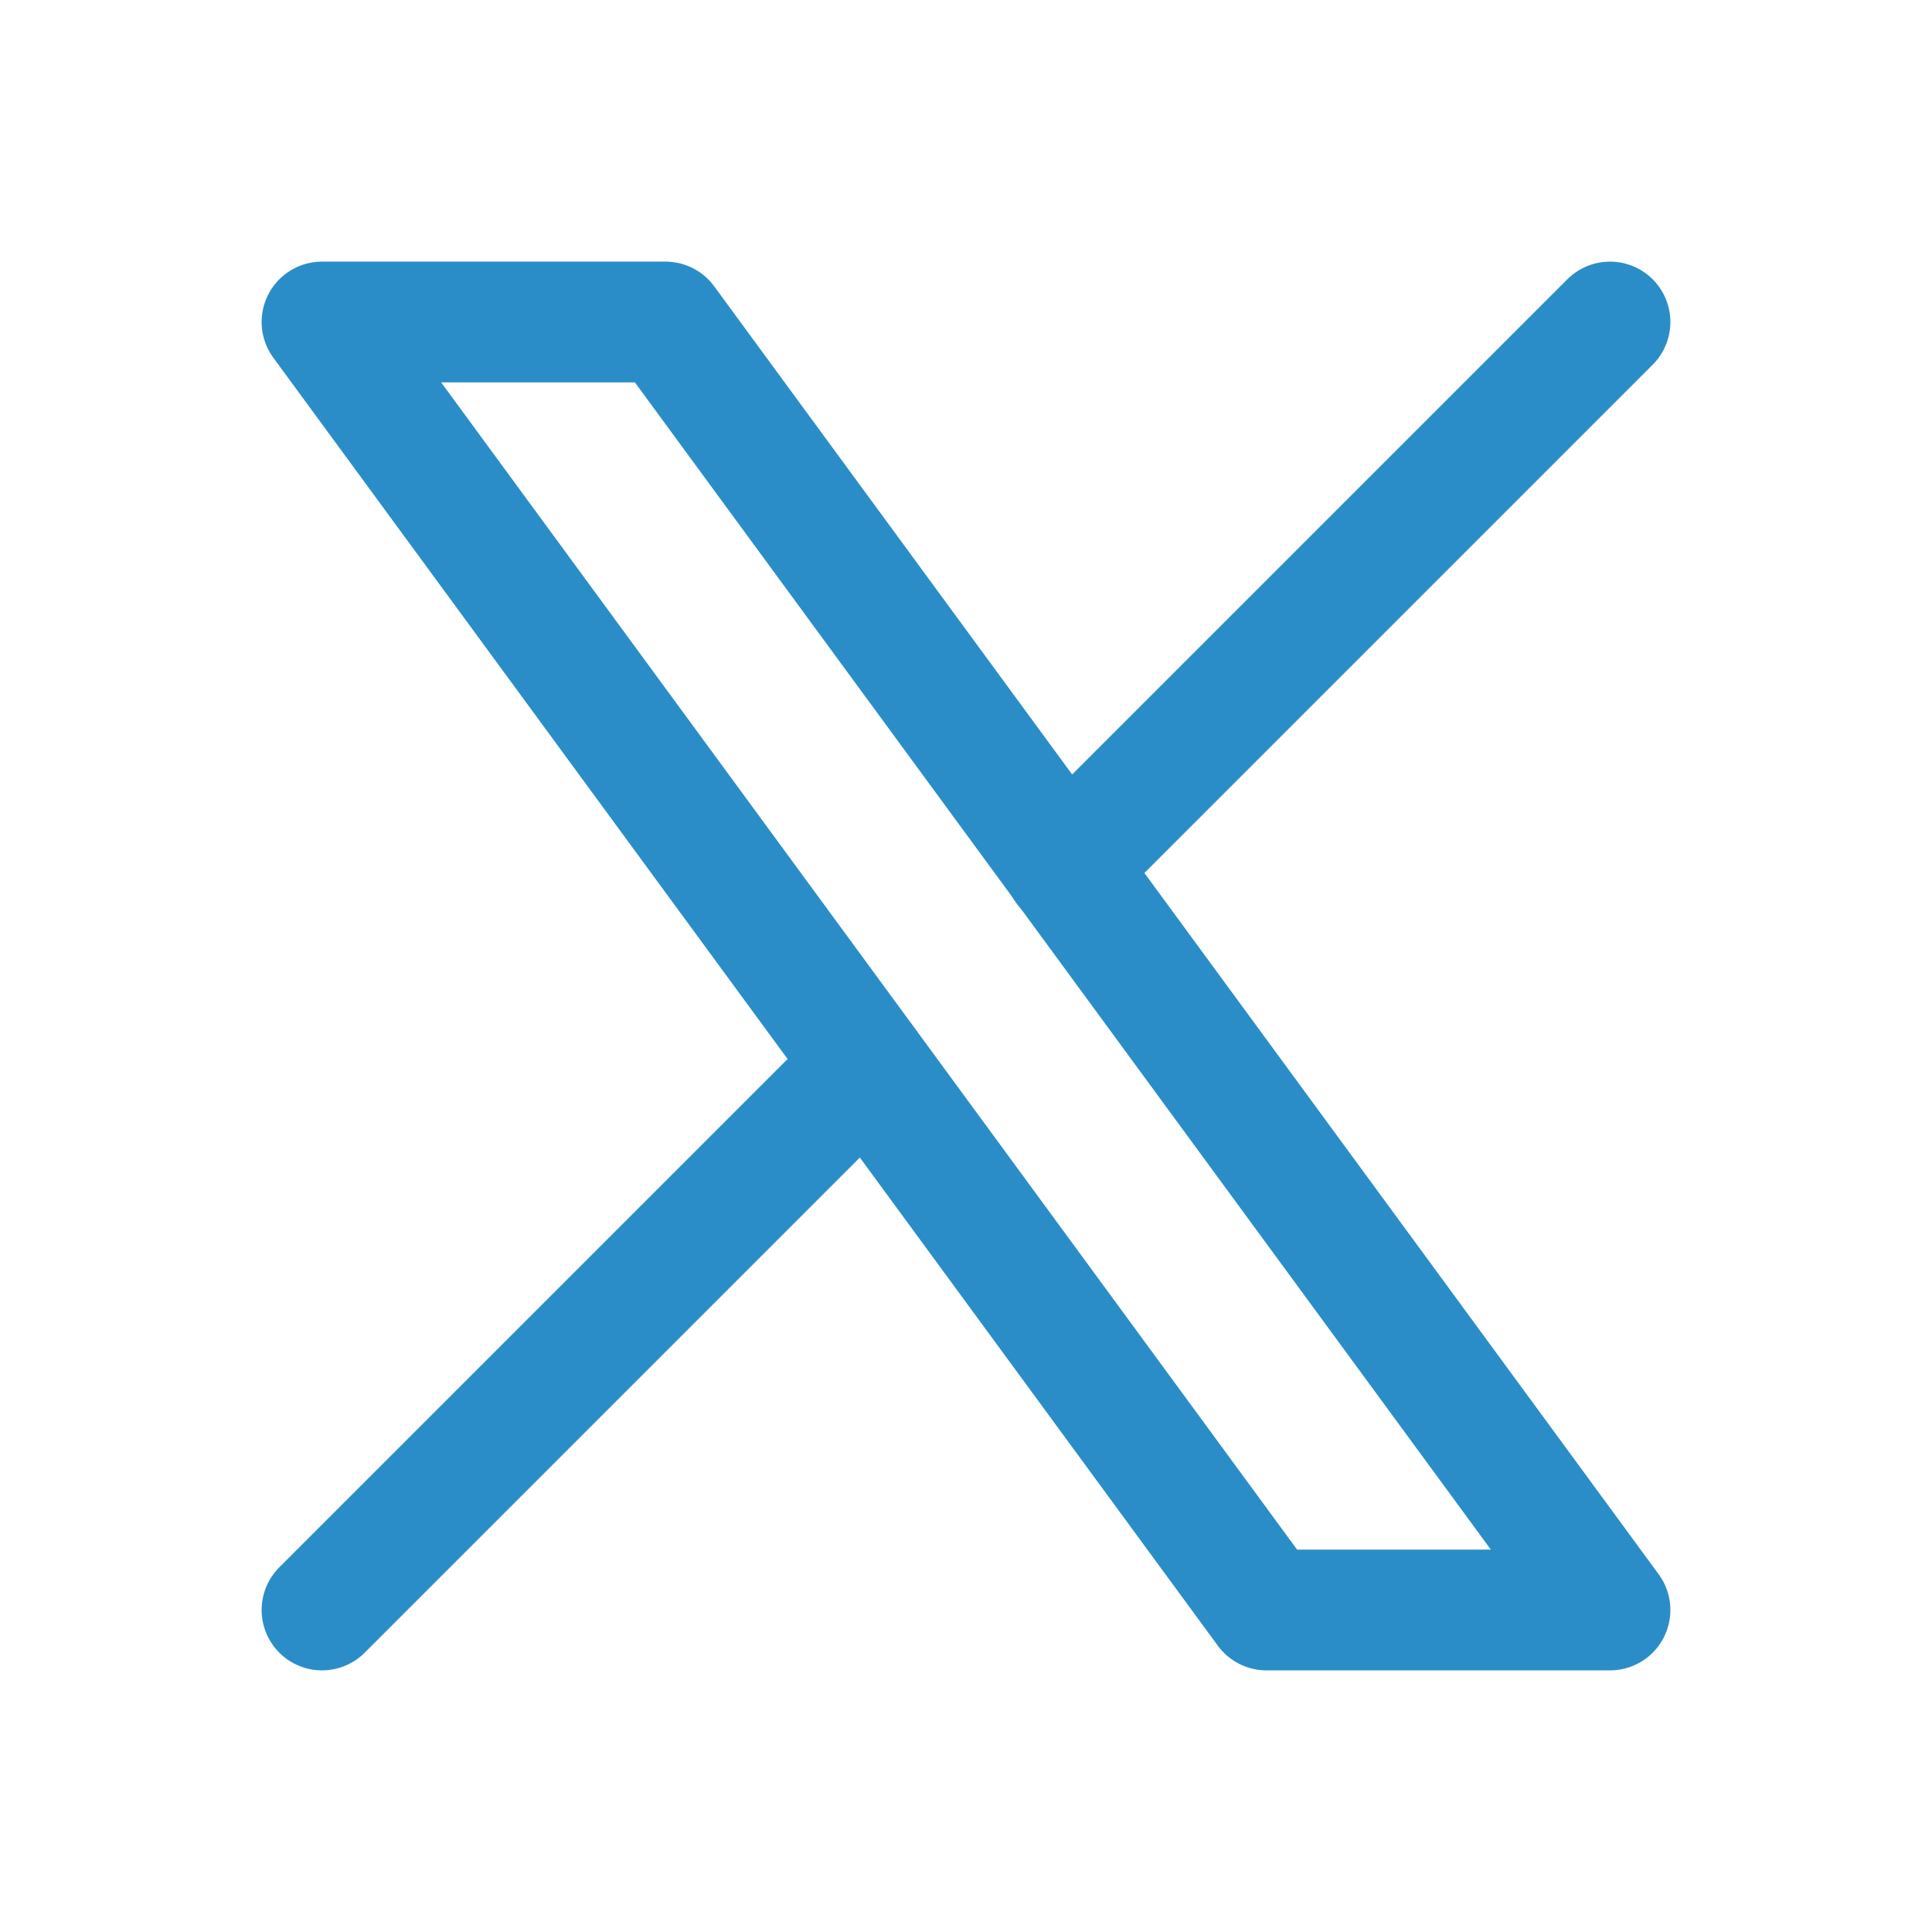
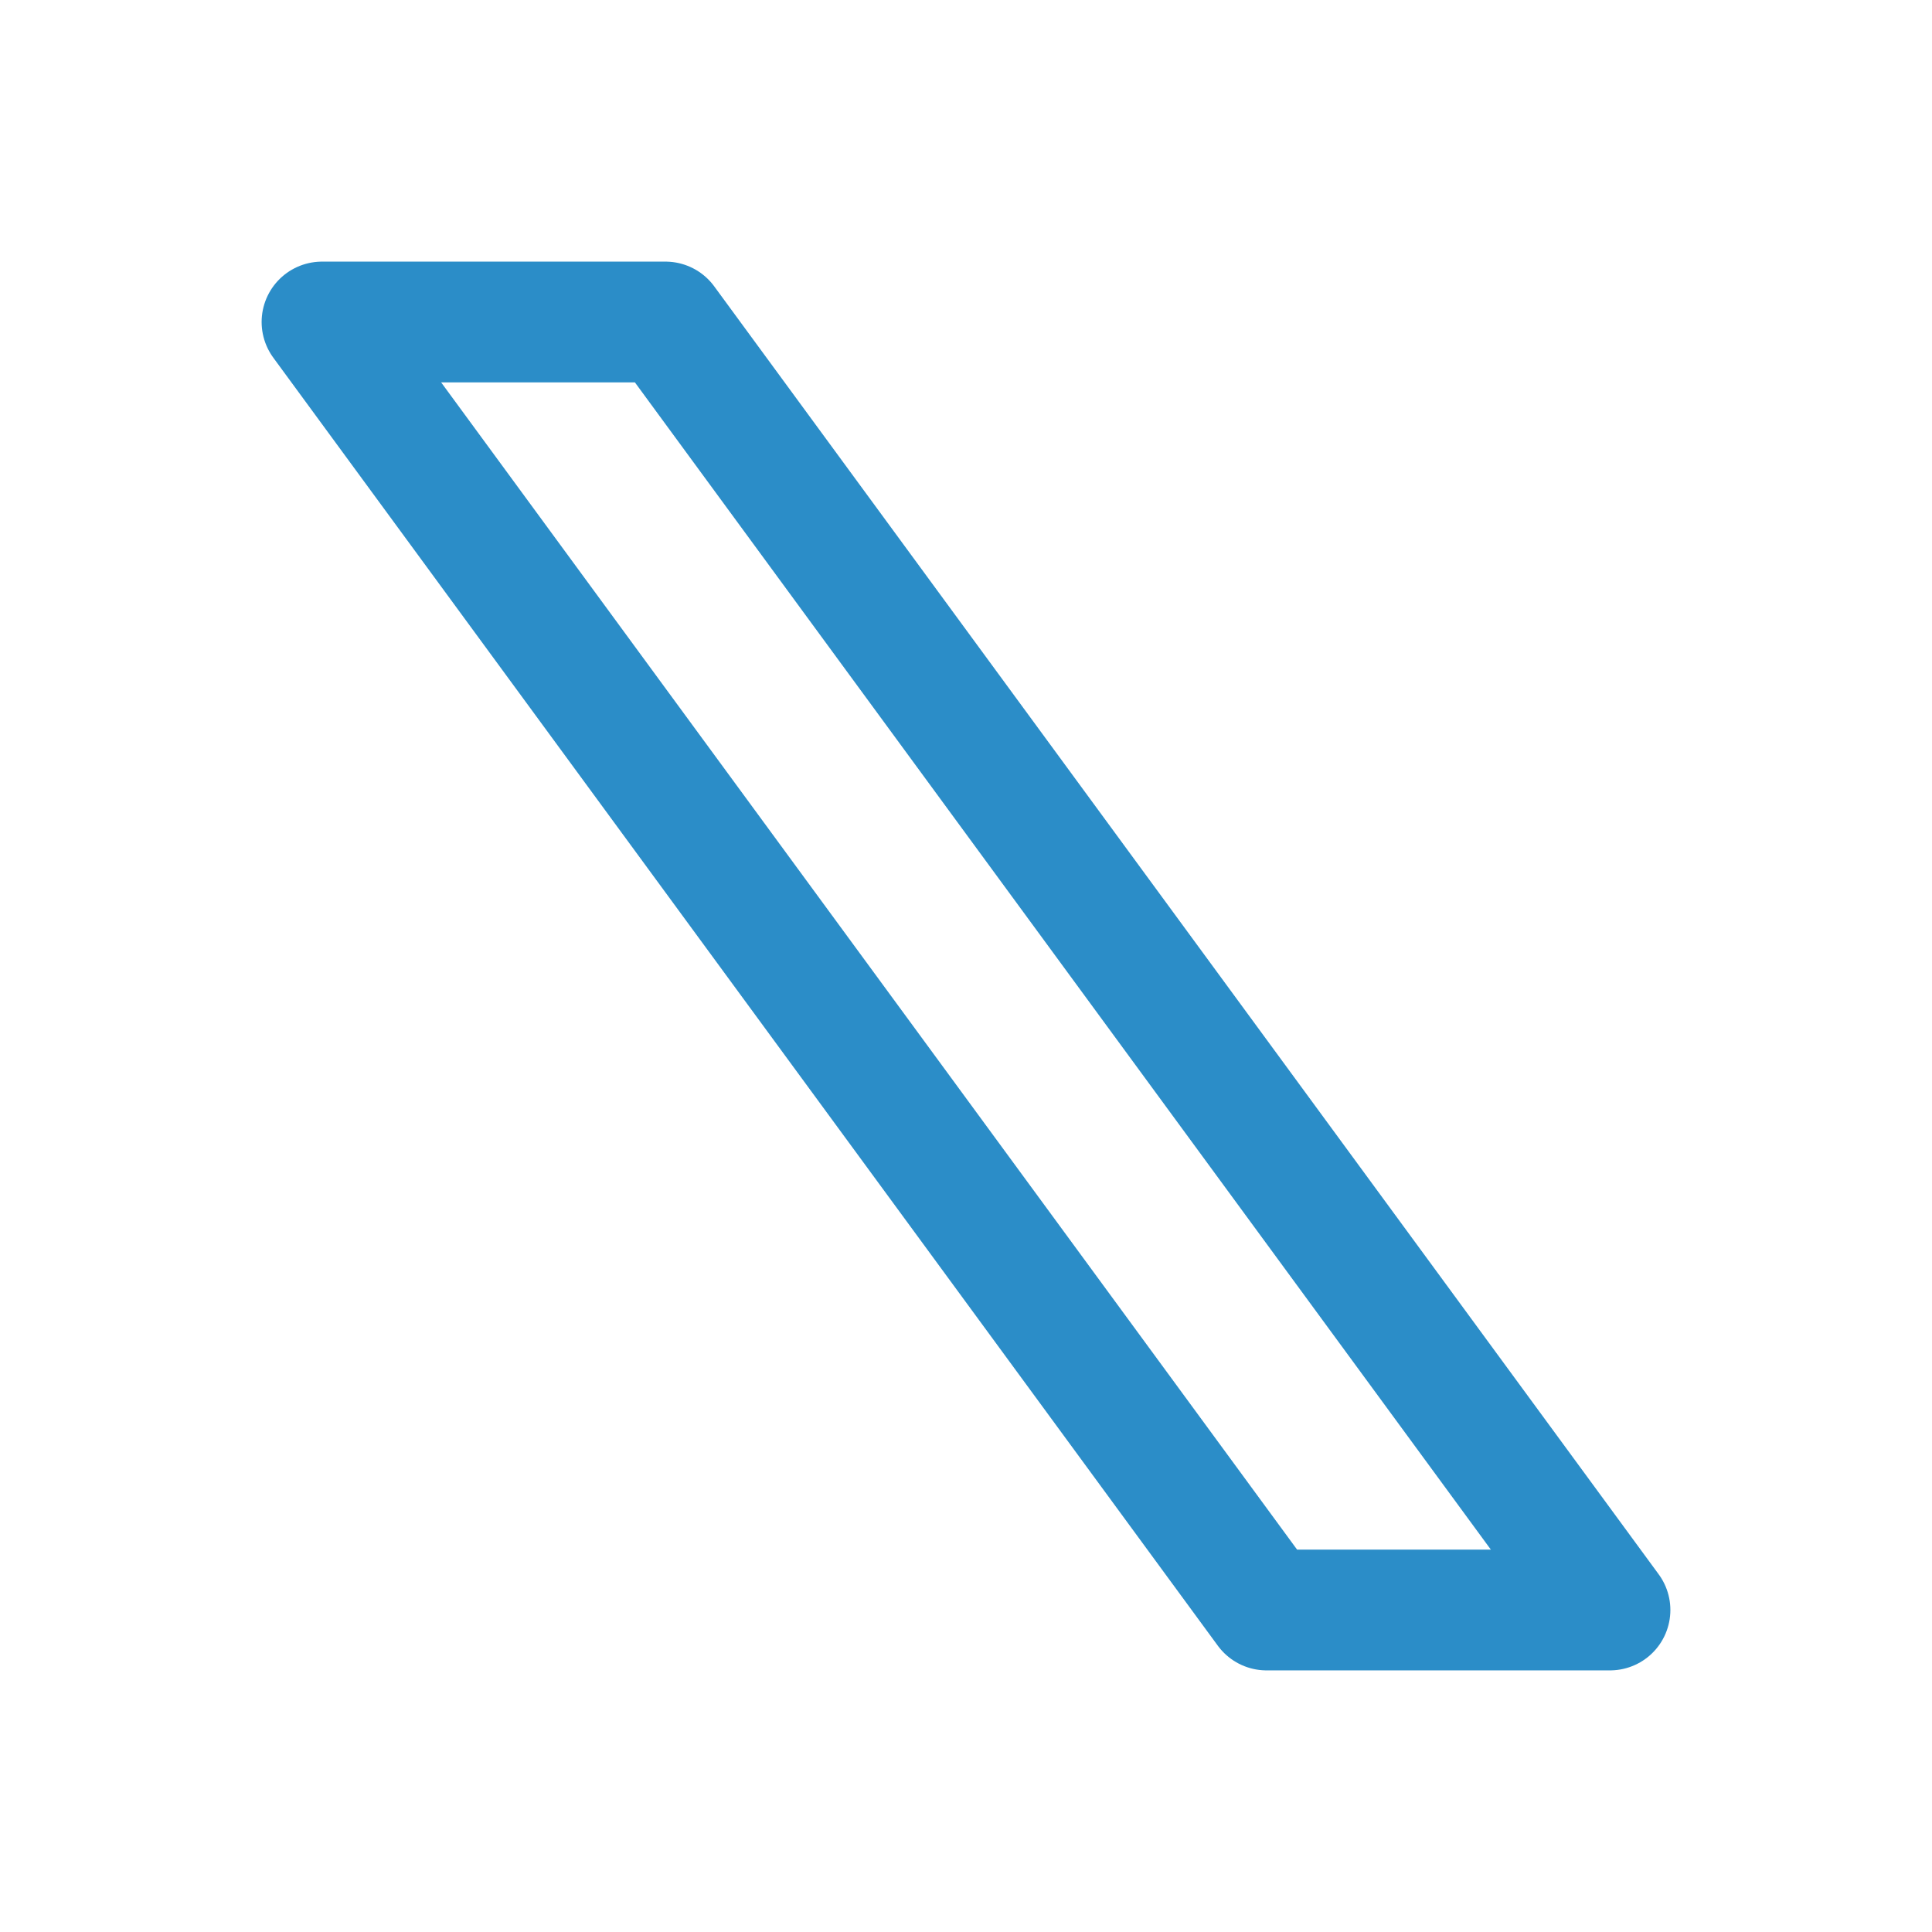
<svg xmlns="http://www.w3.org/2000/svg" width="24" height="24" viewBox="0 0 24 24" fill="none">
  <g clip-path="url(#clip0_662_6195)">
    <path d="M4 4L15.733 20H20L8.267 4H4Z" stroke="#2B8DC8" stroke-width="1.5" stroke-linecap="round" stroke-linejoin="round" />
-     <path d="M4 20L10.768 13.232M13.228 10.772L20 4" stroke="#2B8DC8" stroke-width="1.5" stroke-linecap="round" stroke-linejoin="round" />
  </g>
  <defs>
    <clipPath id="clip0_662_6195">
      <rect width="24" height="24" fill="white" />
    </clipPath>
  </defs>
</svg>